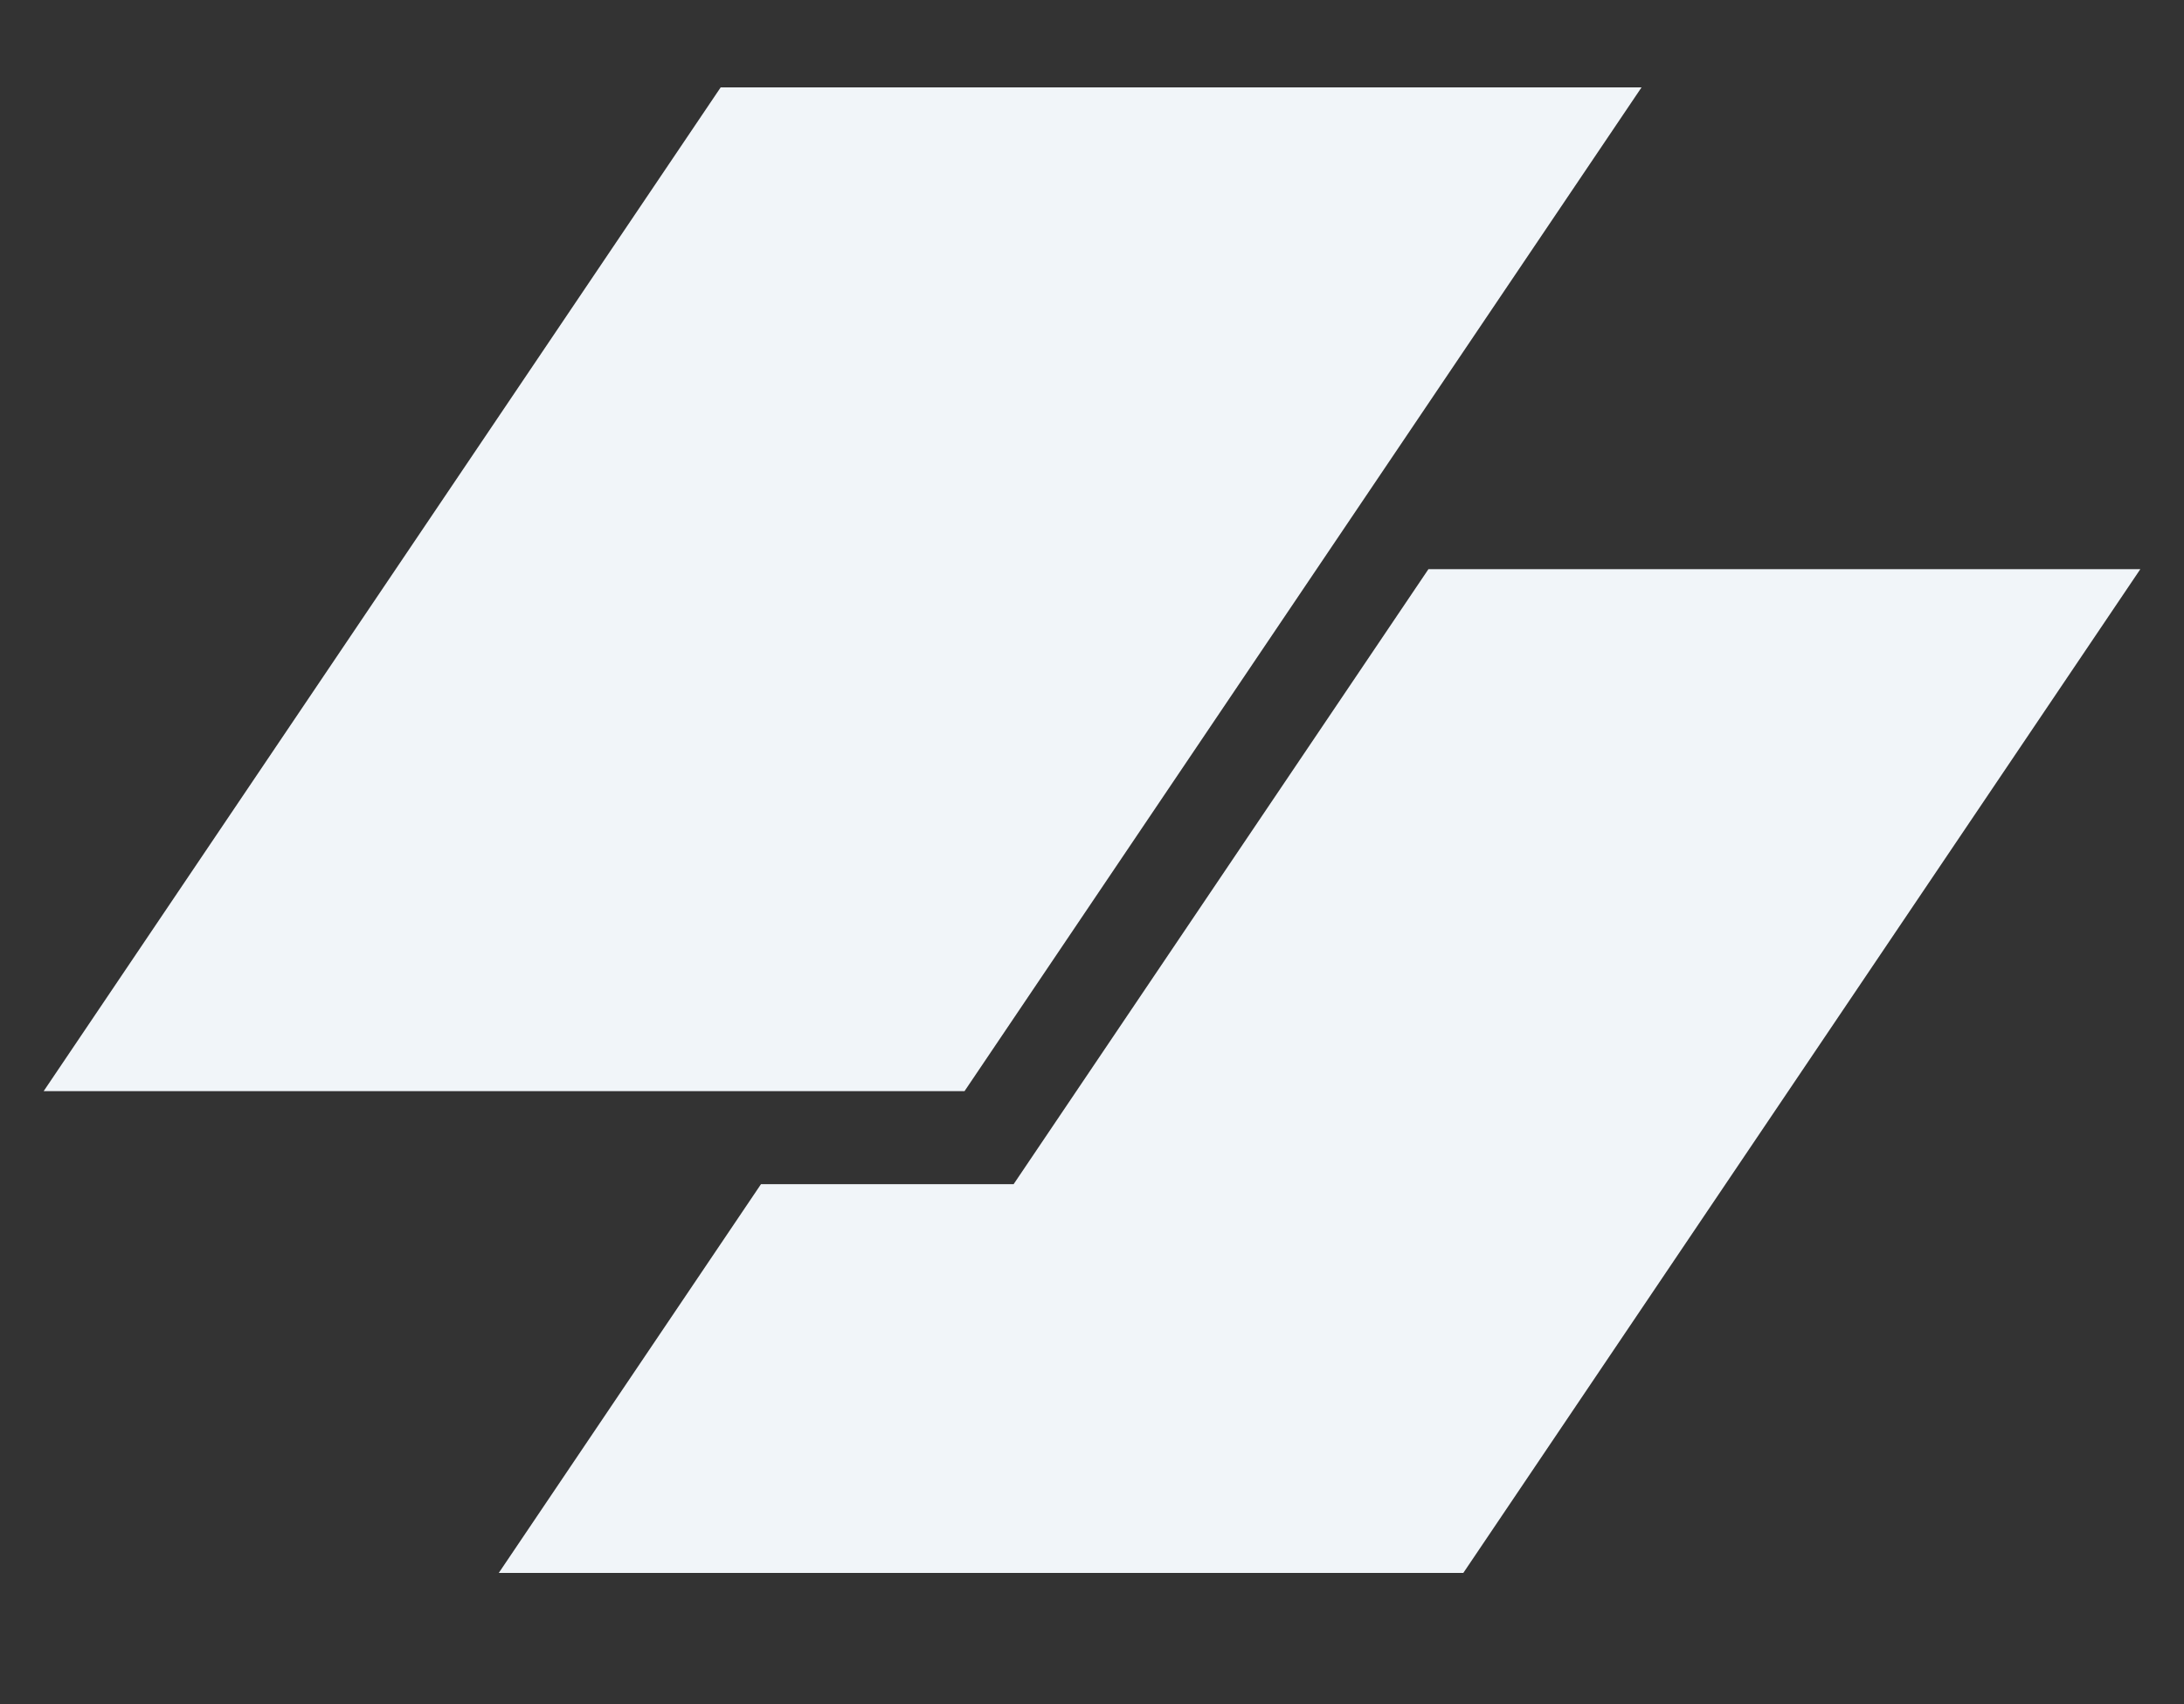
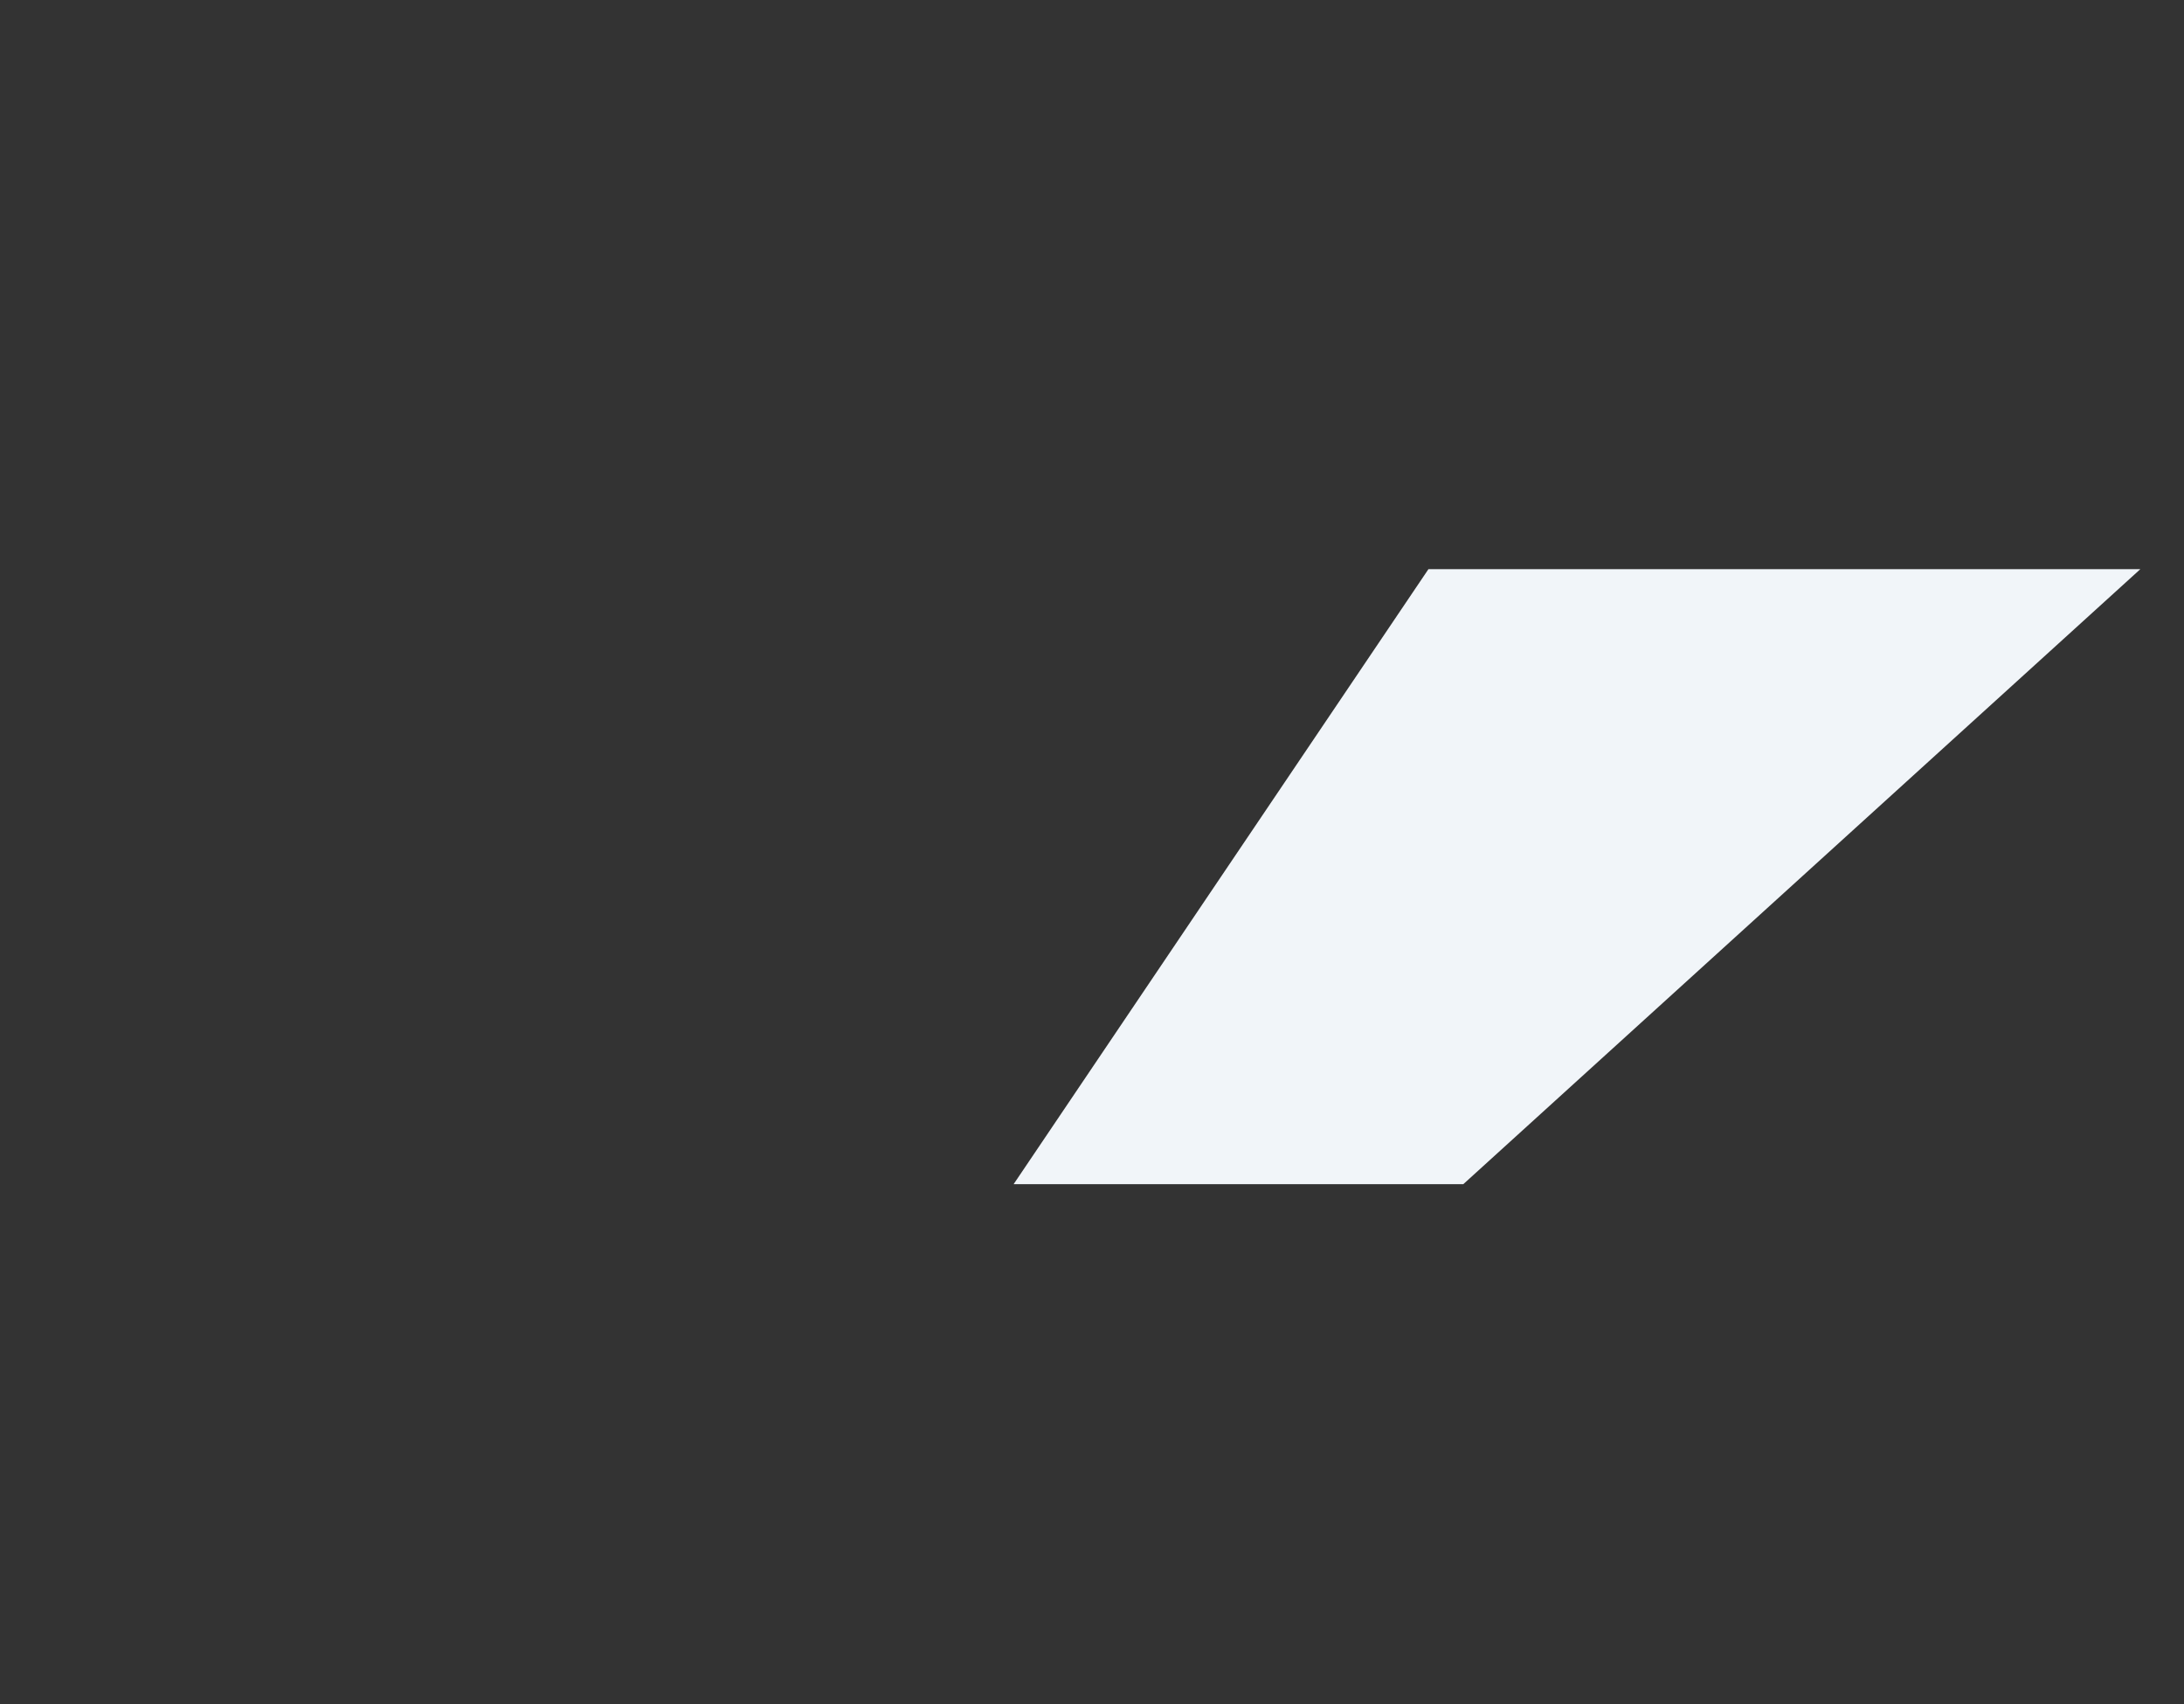
<svg xmlns="http://www.w3.org/2000/svg" id="logo-35" width="50" height="39" fill="none" viewBox="0 0 50 39">
  <rect x="0" y="0" width="50" height="39" fill="#333333" stroke="none" />
-   <path fill="#f1f5f9" d="M16.499 2H37.581L22.082 24.973H1L16.499 2Z" class="ccompli1" />
-   <path fill="#f1f5f9" d="M17.422 27.102L11.419 36H33.501L49 13.027H32.702L23.206 27.102H17.422Z" class="ccustom" />
+   <path fill="#f1f5f9" d="M17.422 27.102H33.501L49 13.027H32.702L23.206 27.102H17.422Z" class="ccustom" />
</svg>